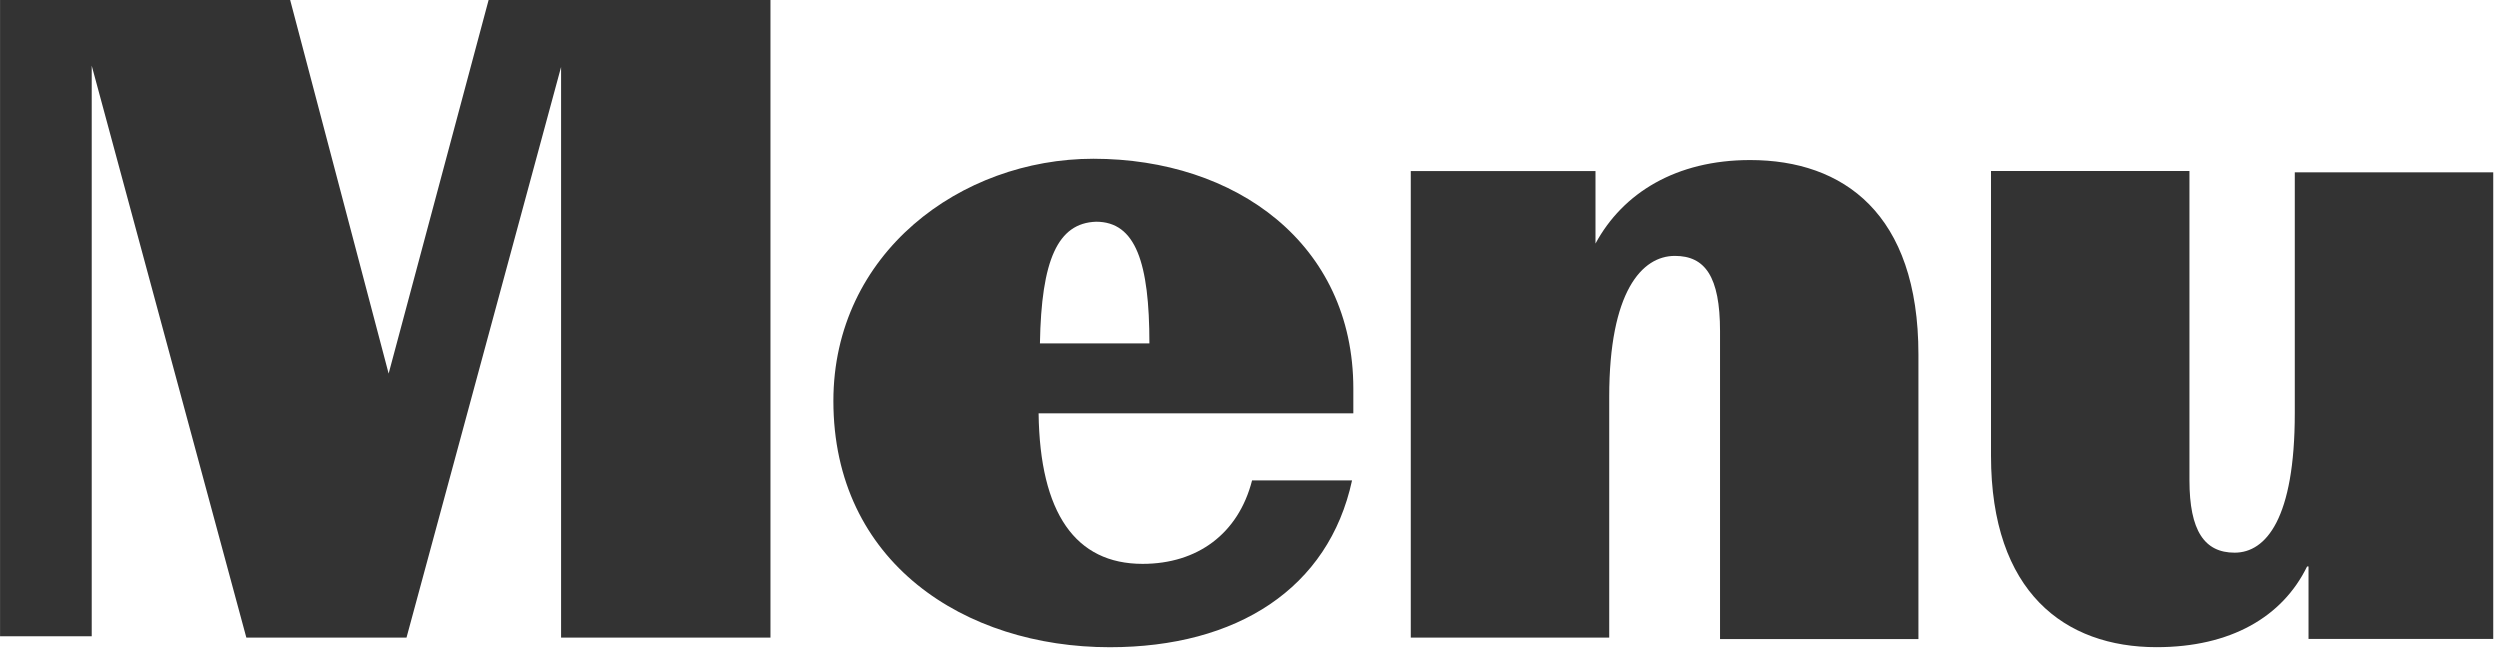
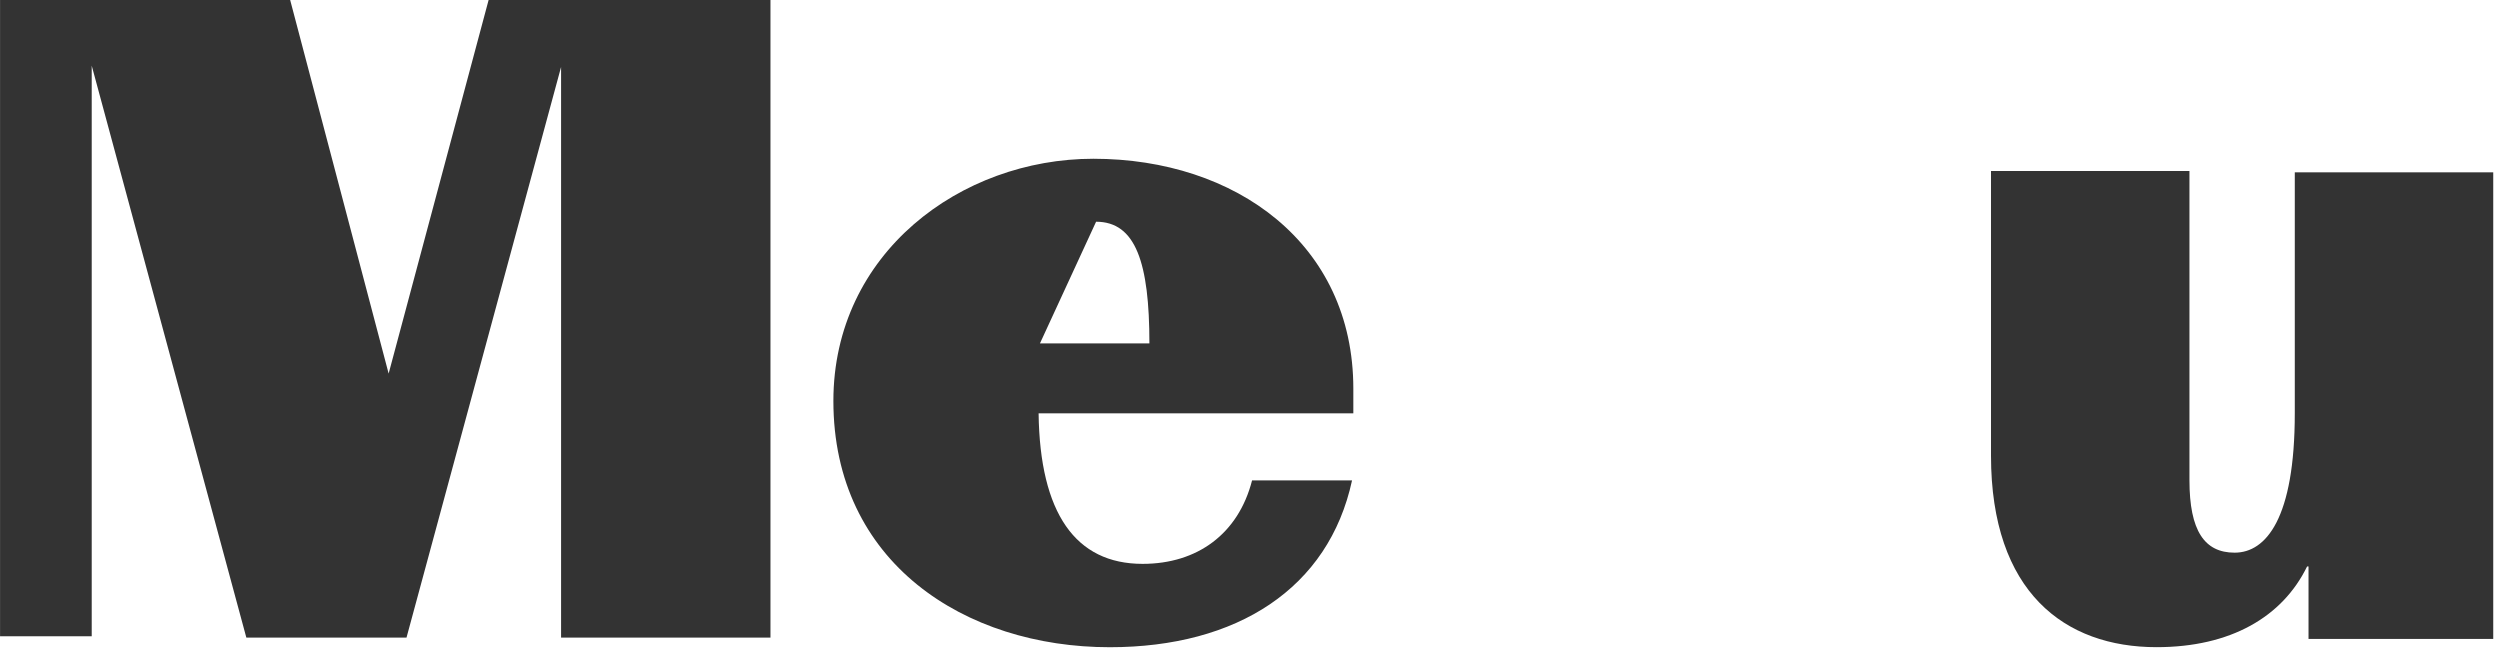
<svg xmlns="http://www.w3.org/2000/svg" version="1.1" id="Layer_1" x="0px" y="0px" width="48.438px" height="12.704px" viewBox="413.205 24.948 48.438 12.704" enable-background="new 413.205 24.948 48.438 12.704" xml:space="preserve">
  <g id="Layer_1_1_">
    <g>
      <g>
        <g>
          <path fill="#333333" d="M414.982,26.22v11.056h-1.776V24.948h5.621l1.908,7.238l1.937-7.238h5.461v12.354h-4.057V26.246      l-2.995,11.056h-3.103L414.982,26.22z" />
        </g>
        <g>
-           <path fill="#333333" d="M434.707,37.488c-2.811,0-5.355-1.644-5.355-4.771c0-2.863,2.467-4.693,5.037-4.693      c2.757,0,5.037,1.646,5.037,4.454v0.479h-6.098c0.025,1.936,0.716,2.916,2.015,2.916c1.062,0,1.856-0.583,2.121-1.617h1.937      C438.949,36.348,437.173,37.488,434.707,37.488z M433.354,31.602h2.121c0-1.563-0.265-2.358-1.033-2.358      C433.699,29.269,433.381,29.985,433.354,31.602z" />
+           <path fill="#333333" d="M434.707,37.488c-2.811,0-5.355-1.644-5.355-4.771c0-2.863,2.467-4.693,5.037-4.693      c2.757,0,5.037,1.646,5.037,4.454v0.479h-6.098c0.025,1.936,0.716,2.916,2.015,2.916c1.062,0,1.856-0.583,2.121-1.617h1.937      C438.949,36.348,437.173,37.488,434.707,37.488z M433.354,31.602h2.121c0-1.563-0.265-2.358-1.033-2.358      z" />
        </g>
        <g>
-           <path fill="#333333" d="M444.384,37.302h-3.845v-9.04h3.579v1.405c0.53-0.981,1.563-1.618,2.996-1.618      c1.803,0,3.261,1.034,3.261,3.766v5.515h-3.844v-5.966c0-1.061-0.292-1.458-0.875-1.458c-0.638,0-1.272,0.689-1.272,2.73V37.302      z" />
-         </g>
+           </g>
        <g>
          <path fill="#333333" d="M457.905,35.924c-0.478,0.979-1.484,1.563-2.916,1.563c-1.776,0-3.208-1.061-3.208-3.712v-5.514h3.845      v5.991c0,0.98,0.291,1.404,0.875,1.404c0.609,0,1.166-0.662,1.166-2.703v-4.666h3.845v9.04h-3.579v-1.404L457.905,35.924      L457.905,35.924z" />
        </g>
      </g>
    </g>
  </g>
</svg>